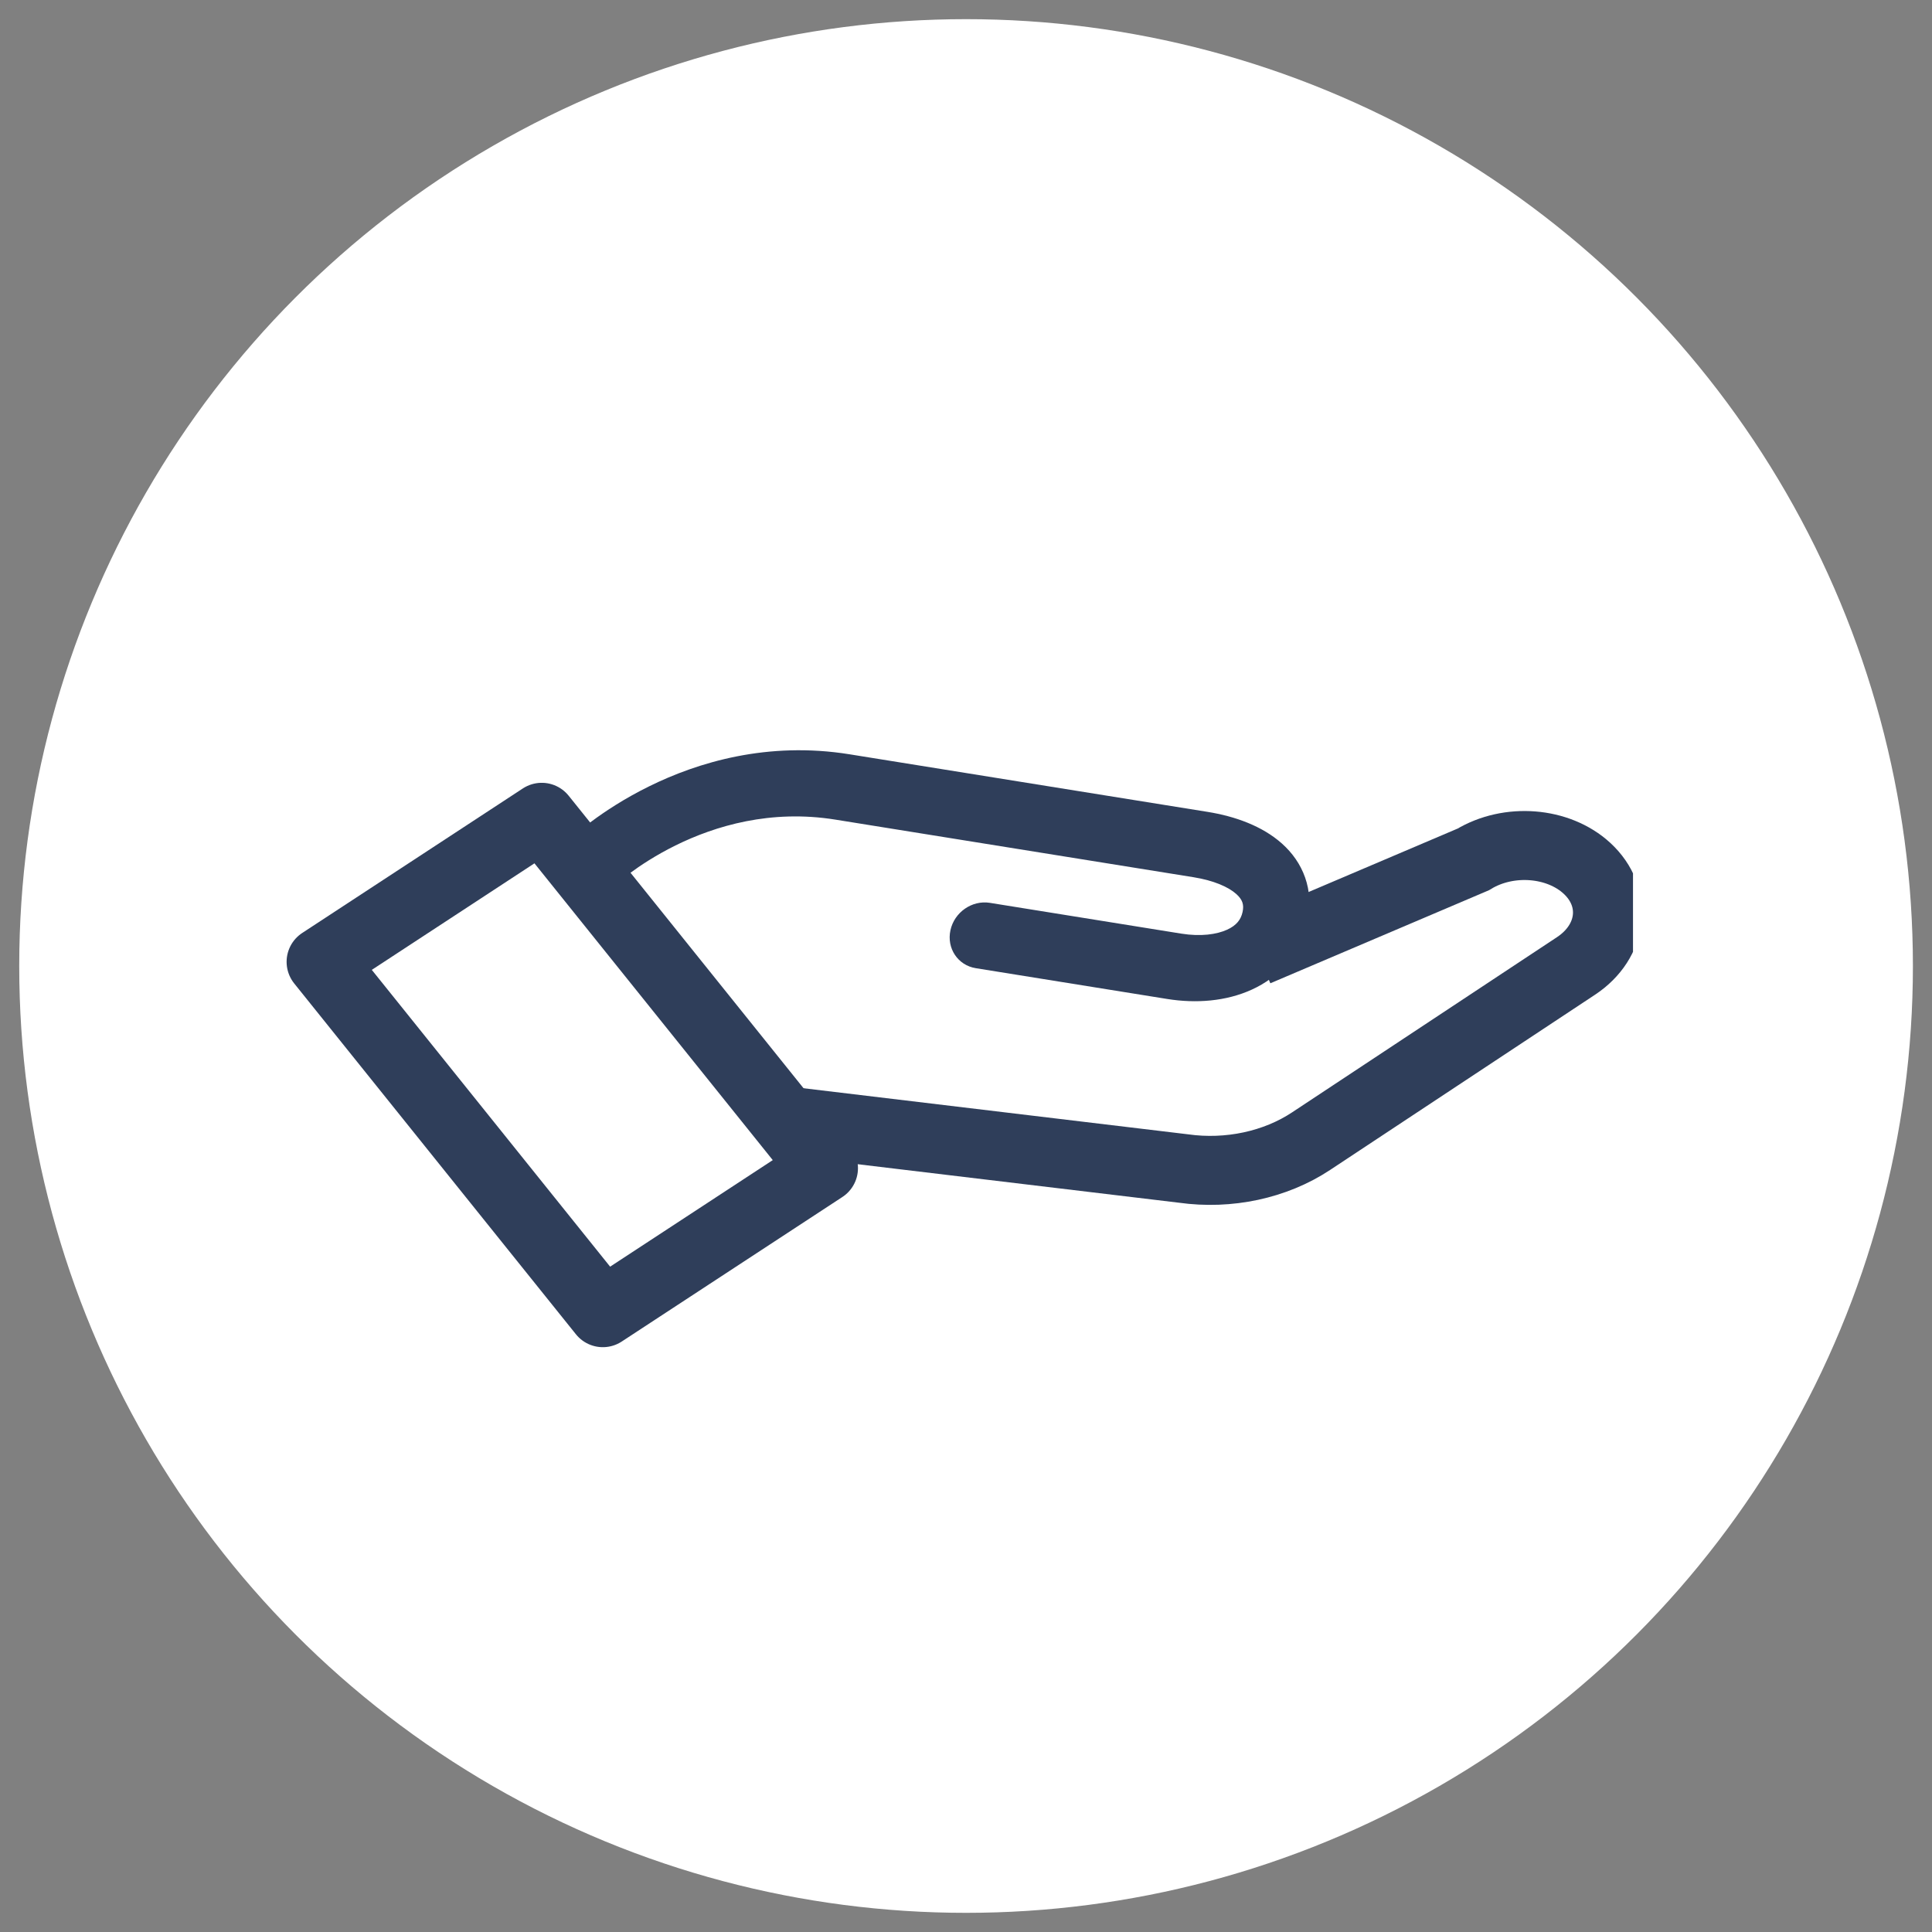
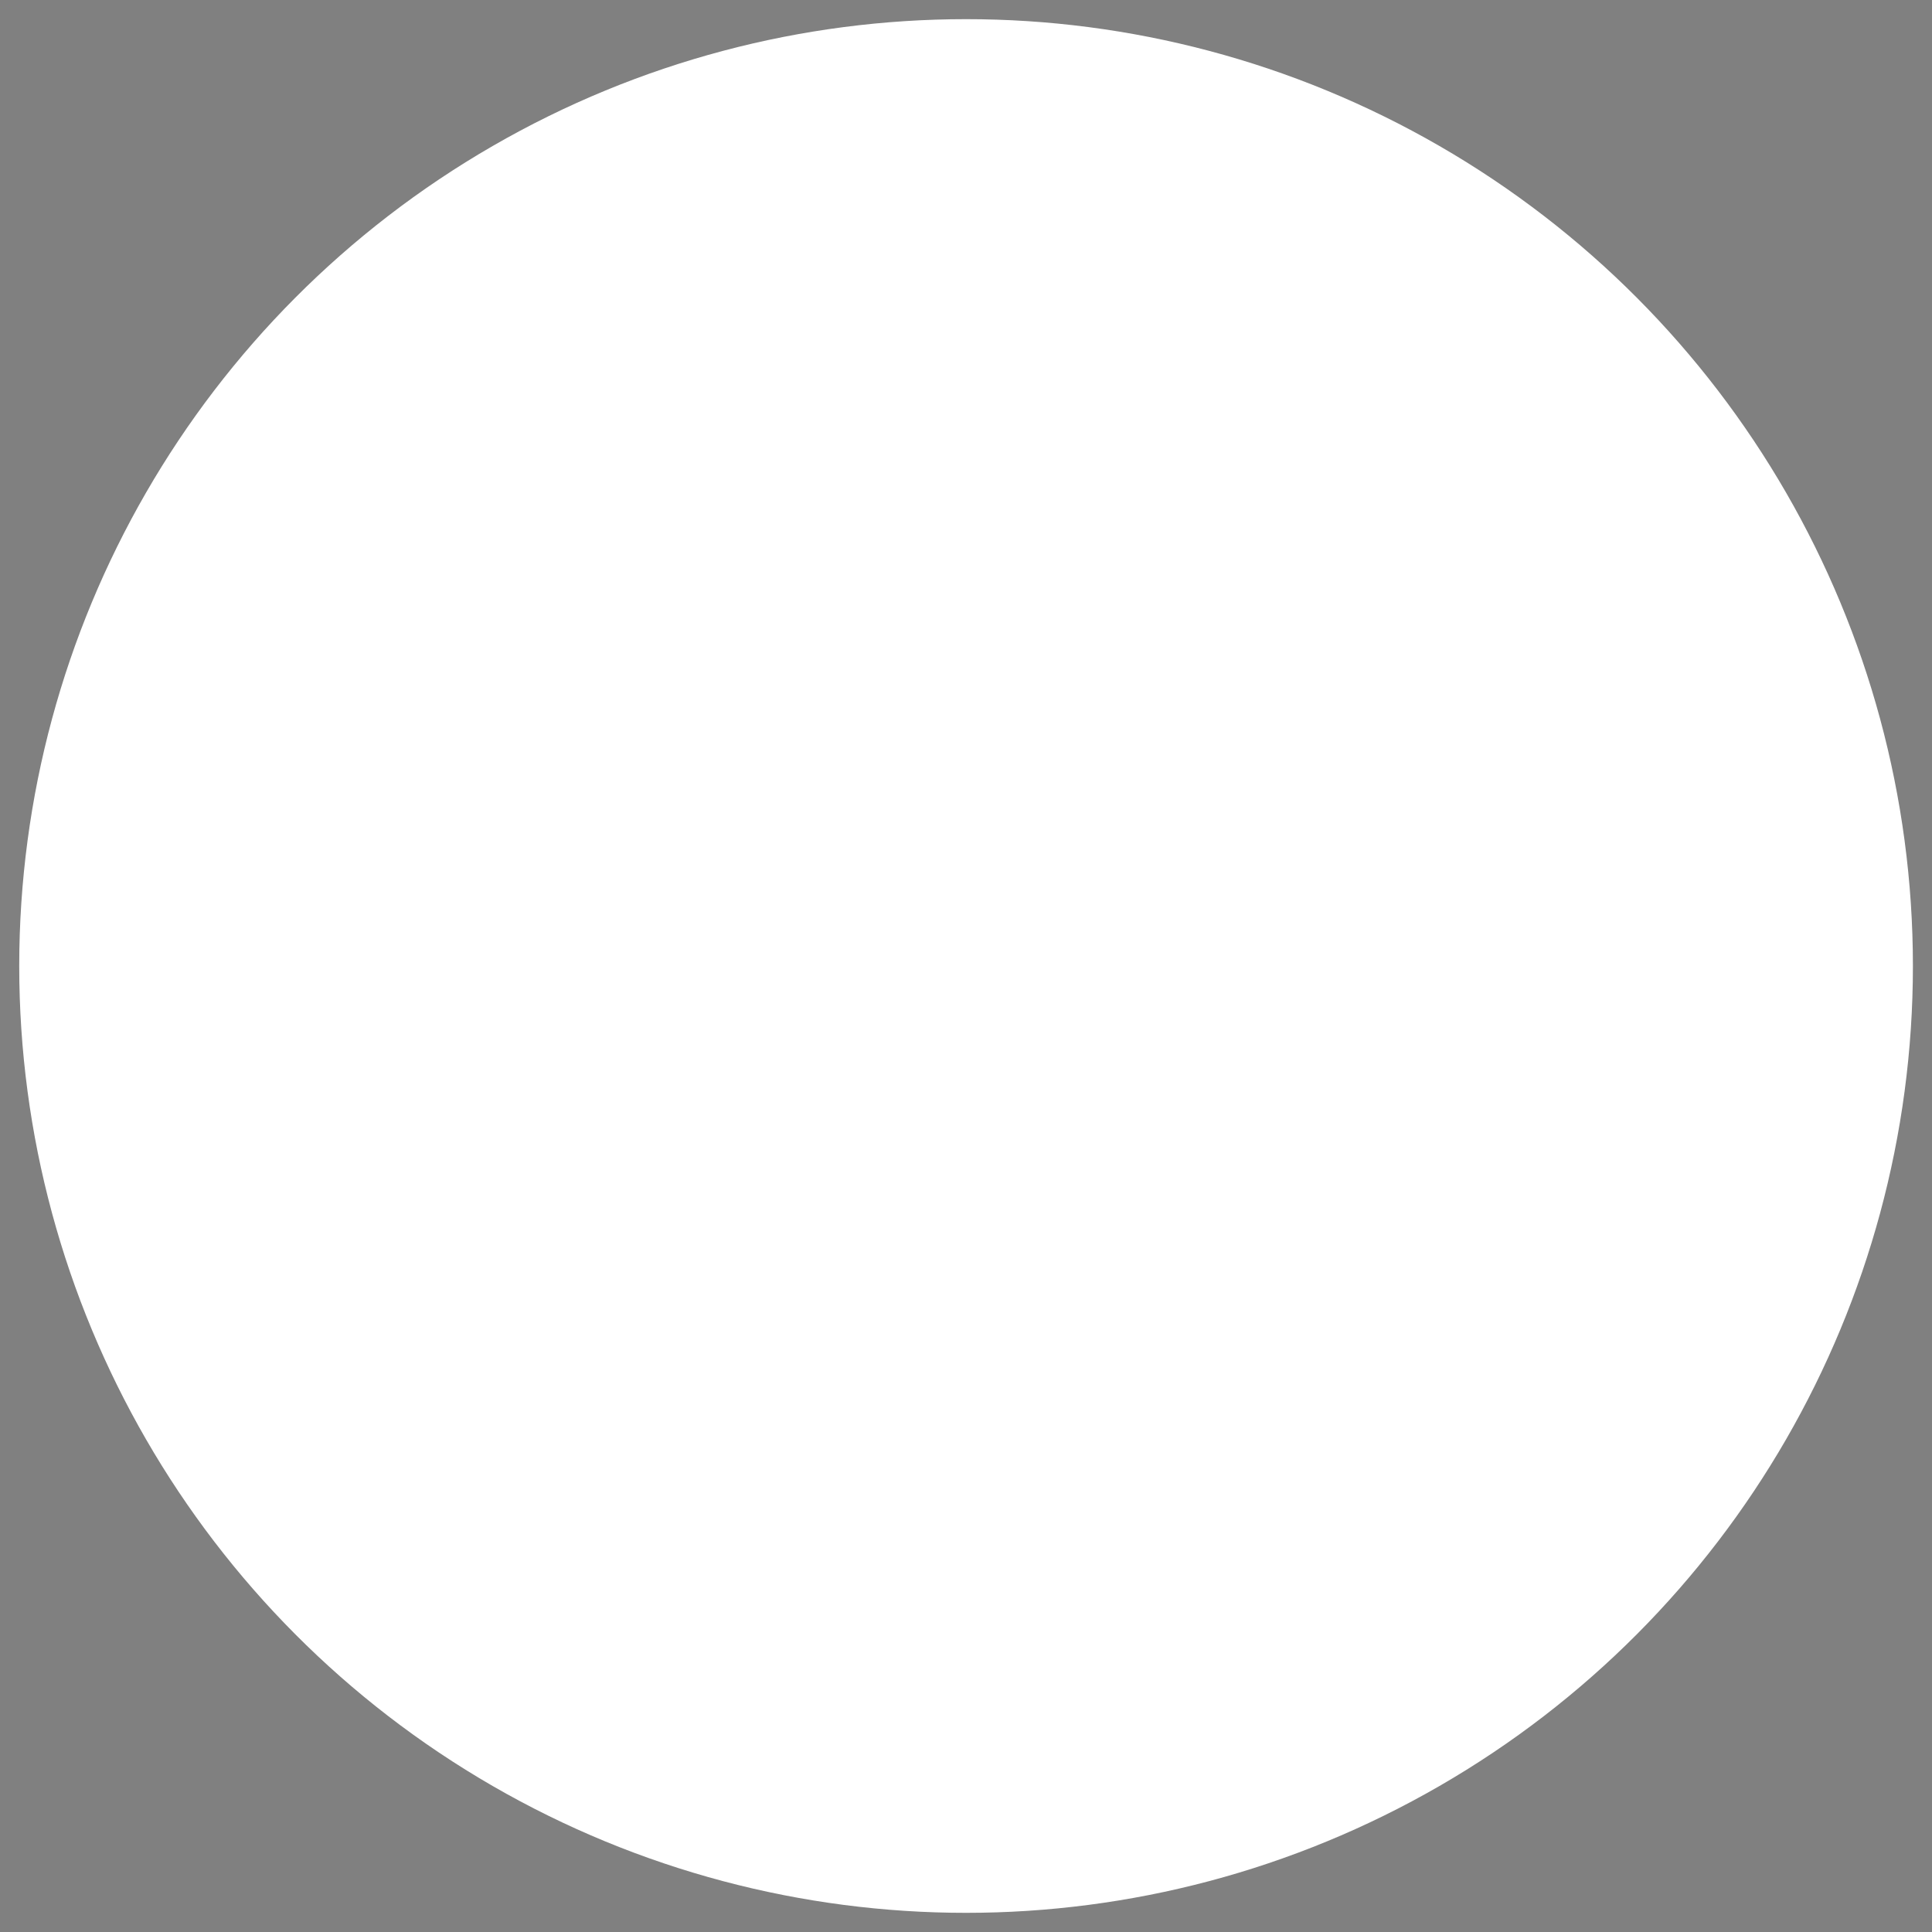
<svg xmlns="http://www.w3.org/2000/svg" width="84" height="84" viewBox="0 0 84 84" fill="none">
  <rect x="0" y="0" width="84" height="84" fill="#808080" stroke="none" />
  <circle cx="42.003" cy="42" r="41.167" fill="white" />
  <g clip-path="url(#clip0_6358_112282)">
-     <path d="M43.038 39.254C42.26 39.129 41.492 39.663 41.323 40.448C41.154 41.232 41.647 41.97 42.425 42.095L43.038 39.254ZM25.738 37.506C26.704 38.517 26.704 38.517 26.703 38.518C26.703 38.518 26.703 38.518 26.703 38.519C26.702 38.519 26.702 38.519 26.701 38.52C26.701 38.52 26.7 38.521 26.7 38.521C26.7 38.521 26.701 38.52 26.702 38.519C26.706 38.516 26.714 38.508 26.726 38.498C26.749 38.476 26.789 38.44 26.845 38.393C26.957 38.297 27.13 38.155 27.361 37.984C27.823 37.64 28.507 37.185 29.37 36.758C31.098 35.906 33.505 35.183 36.322 35.636L36.935 32.795C33.372 32.222 30.335 33.145 28.212 34.194C27.15 34.718 26.307 35.278 25.724 35.711C25.432 35.928 25.204 36.115 25.044 36.252C24.963 36.32 24.9 36.376 24.855 36.417C24.832 36.438 24.814 36.455 24.8 36.468C24.793 36.474 24.787 36.48 24.782 36.484C24.78 36.486 24.778 36.488 24.776 36.49C24.776 36.491 24.775 36.492 24.774 36.492C24.773 36.493 24.773 36.493 24.773 36.493C24.772 36.494 24.772 36.494 25.738 37.506ZM36.322 35.636L51.892 38.14L52.505 35.299L36.935 32.795L36.322 35.636ZM51.892 38.14C52.789 38.285 53.413 38.569 53.748 38.867C54.026 39.115 54.093 39.337 54.025 39.651L56.842 40.103C57.15 38.673 56.645 37.485 55.733 36.673C54.88 35.914 53.698 35.491 52.505 35.299L51.892 38.14ZM54.025 39.651C53.952 39.988 53.757 40.237 53.352 40.422C52.901 40.627 52.208 40.728 51.363 40.593L50.75 43.434C51.996 43.634 53.303 43.539 54.424 43.028C55.591 42.497 56.538 41.51 56.842 40.103L54.025 39.651ZM51.363 40.593L43.038 39.254L42.425 42.095L50.75 43.434L51.363 40.593Z" fill="#2F3E5A" />
    <path d="M33.726 48.68L51.456 50.805C53.419 51.081 55.445 50.647 57.002 49.617L68.524 41.996C70.138 40.927 70.355 39.004 69.001 37.754C67.75 36.599 65.596 36.429 64.055 37.366L54.645 41.371" stroke="#2F3E5A" stroke-width="3" stroke-miterlimit="10" />
-     <path d="M23.554 35.535L13.961 41.819L26.21 57.073L35.803 50.789L23.554 35.535Z" stroke="#2F3E5A" stroke-width="3" stroke-miterlimit="10" stroke-linejoin="round" />
  </g>
  <defs>
    <clipPath id="clip0_6358_112282">
-       <rect width="63" height="55" fill="white" transform="translate(8 17.203)" />
-     </clipPath>
+       </clipPath>
  </defs>
</svg>